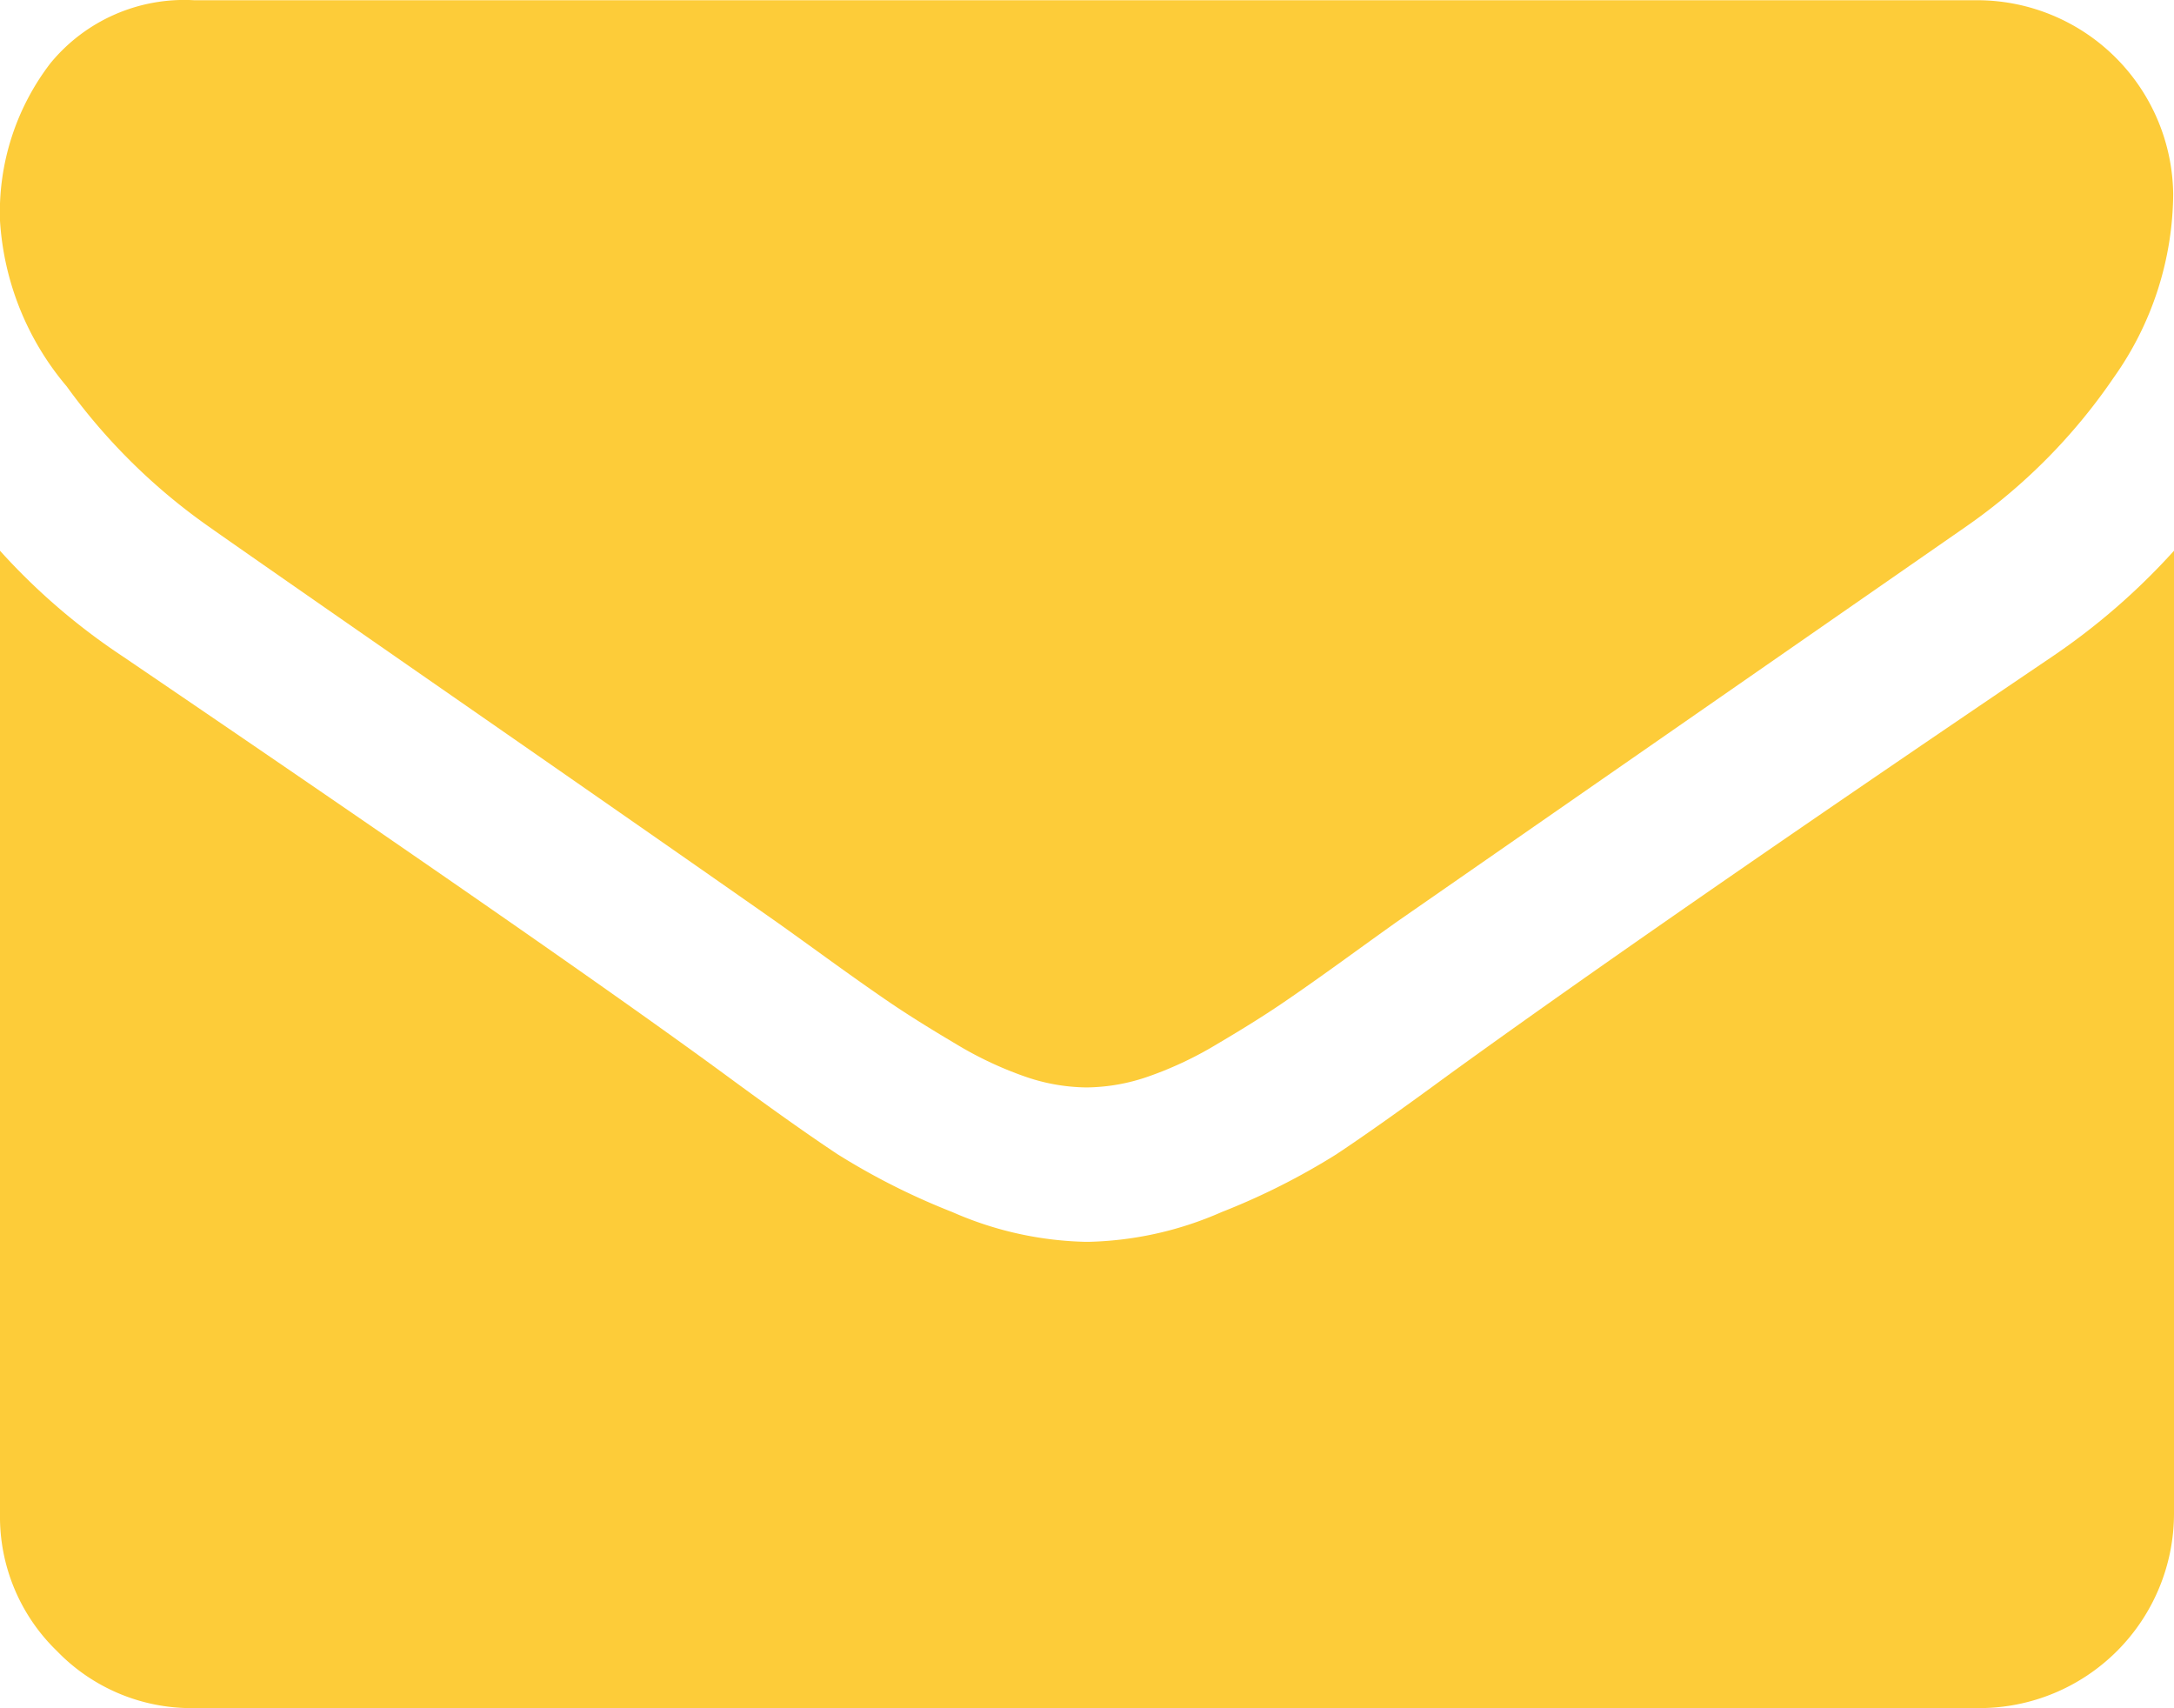
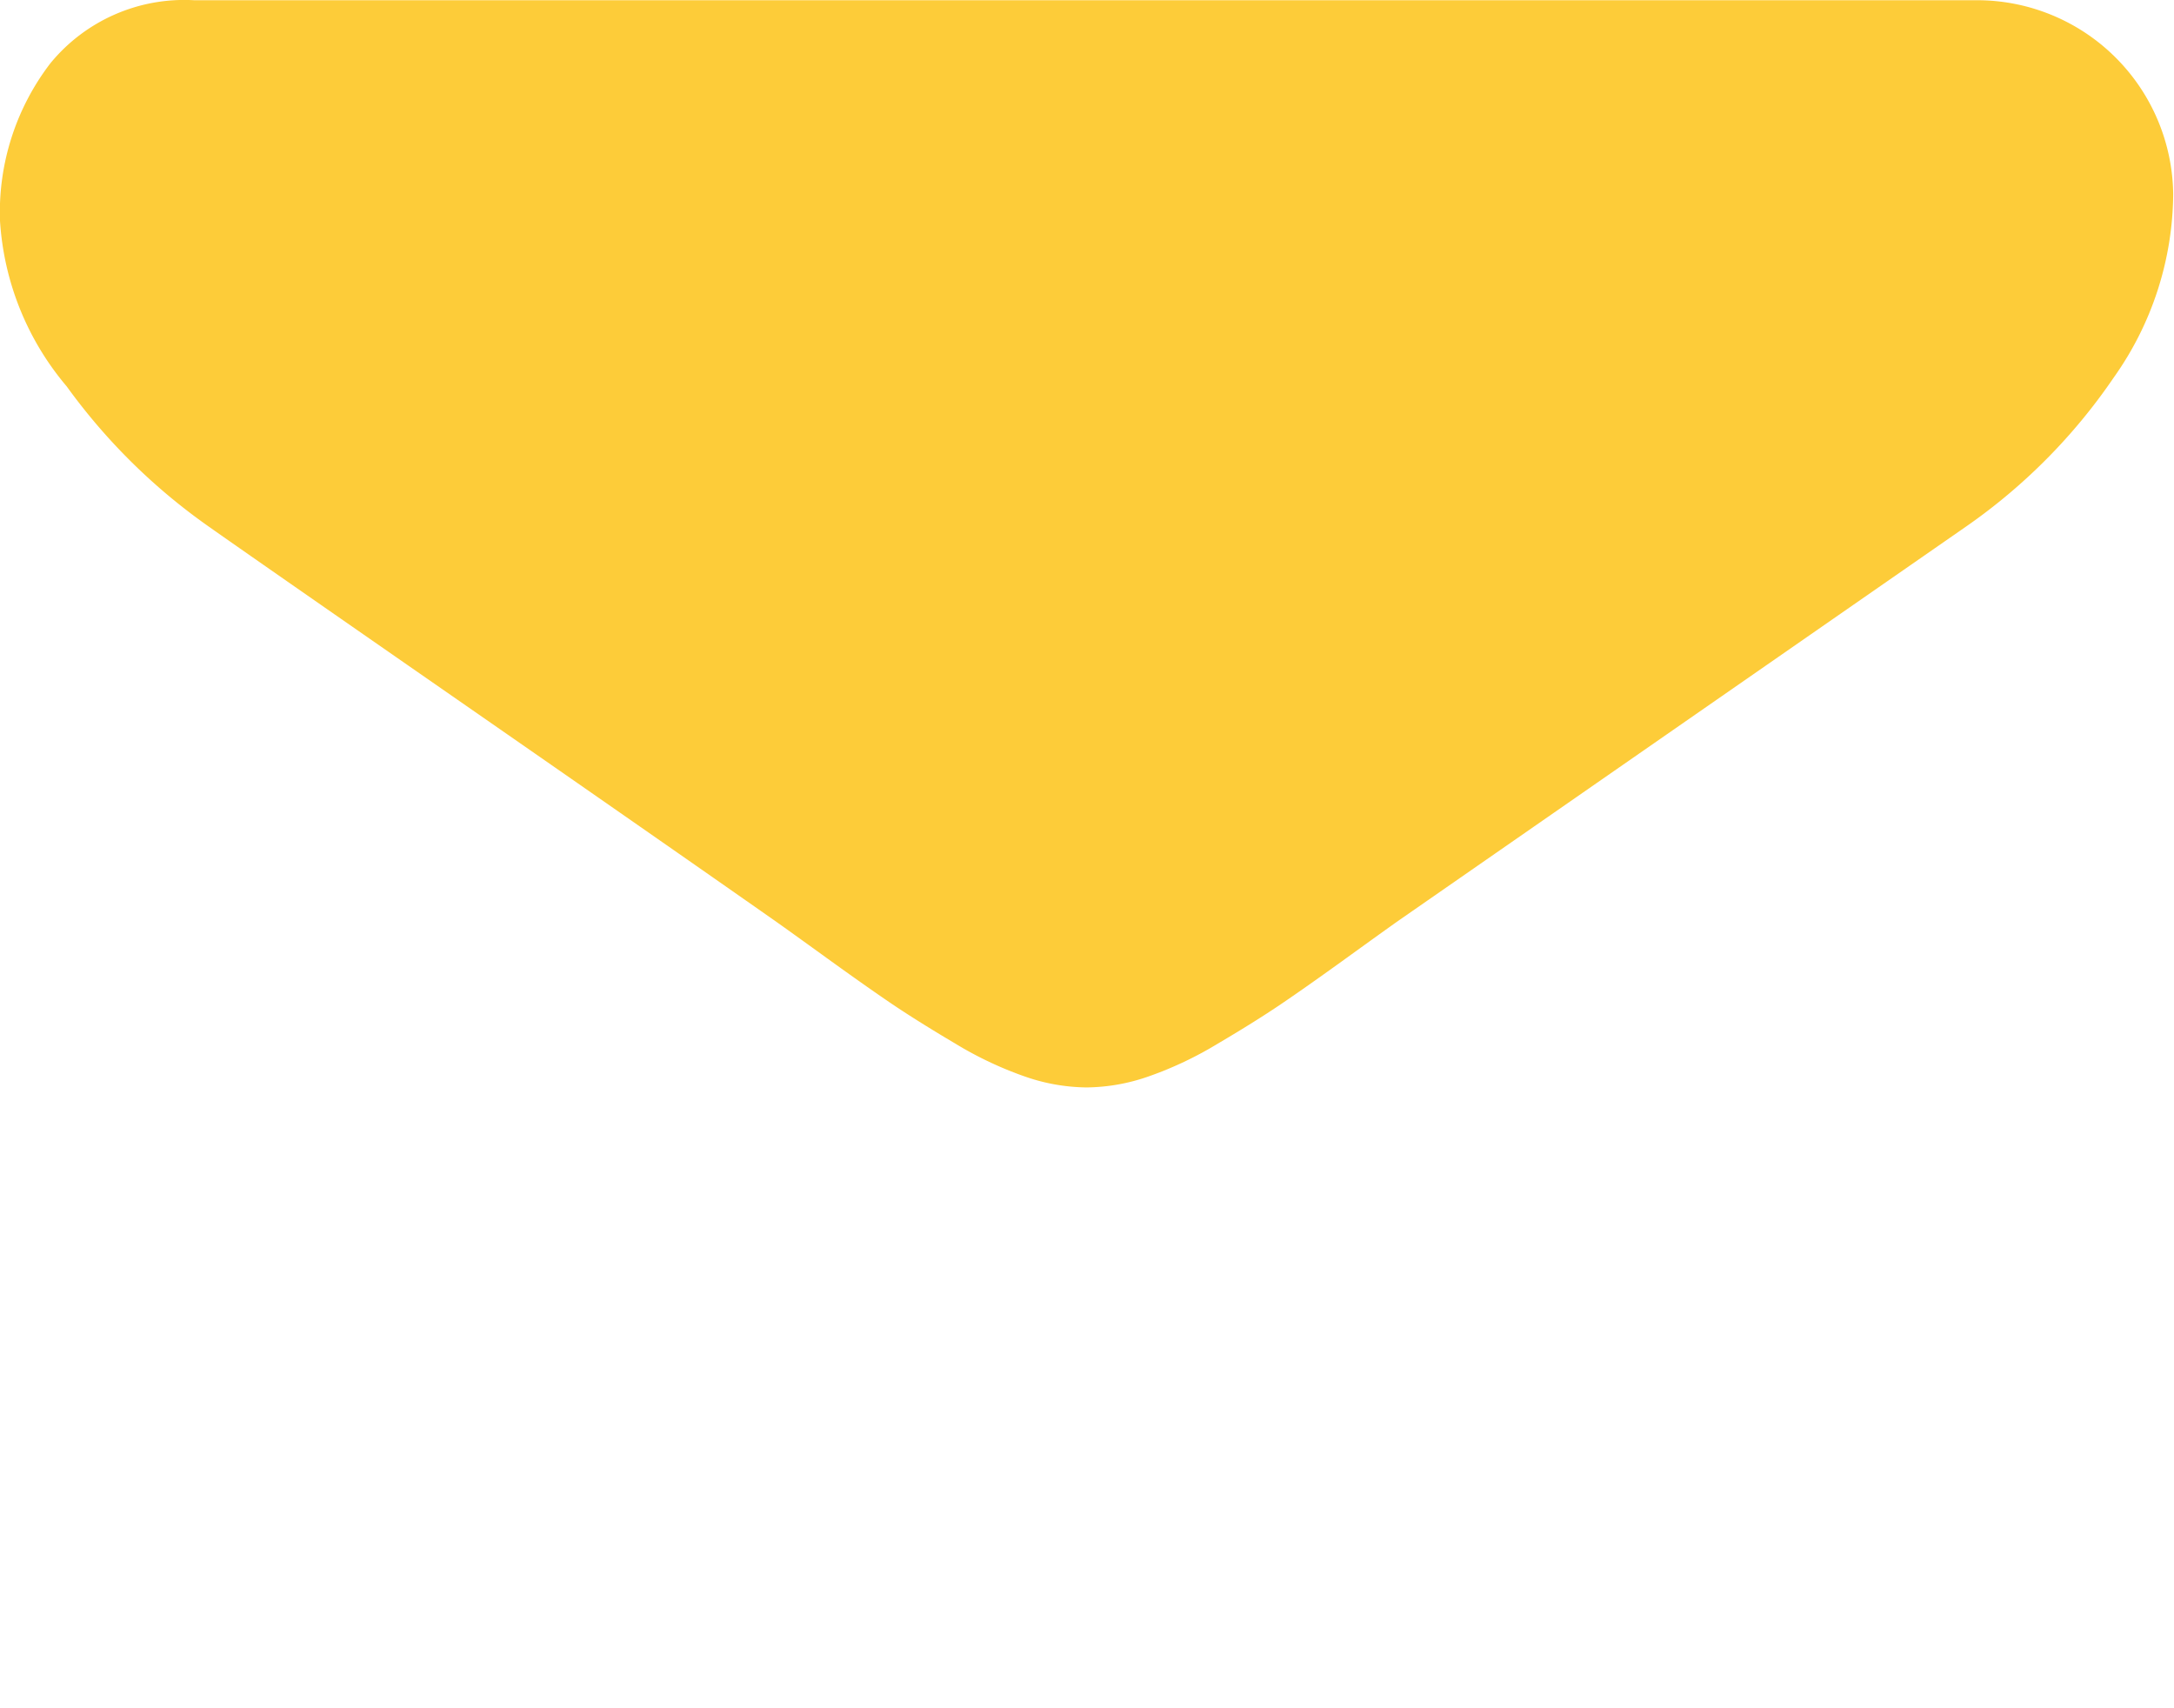
<svg xmlns="http://www.w3.org/2000/svg" width="18.838" height="14.801" viewBox="0 0 18.838 14.801">
  <defs>
    <style>
      .cls-1 {
        fill: #fdcc39;
      }
    </style>
  </defs>
  <g id="envelope" transform="translate(0 -54.82)">
    <g id="Group_31" data-name="Group 31" transform="translate(0 54.82)">
      <path id="Path_14" data-name="Path 14" class="cls-1" d="M1.808,59.382q.357.252,2.155,1.5T6.717,62.8q.105.074.447.321t.568.4q.226.152.547.342a3.171,3.171,0,0,0,.6.284,1.665,1.665,0,0,0,.526.095h.021a1.667,1.667,0,0,0,.526-.095,3.174,3.174,0,0,0,.6-.284q.321-.189.547-.342t.568-.4q.342-.247.447-.321l4.92-3.416a4.994,4.994,0,0,0,1.282-1.293,2.776,2.776,0,0,0,.515-1.587,1.7,1.7,0,0,0-1.682-1.682H1.682a1.5,1.5,0,0,0-1.246.547A2.122,2.122,0,0,0,0,56.733a2.455,2.455,0,0,0,.578,1.435A5.218,5.218,0,0,0,1.808,59.382Z" transform="translate(0 -54.82)" />
-       <path id="Path_15" data-name="Path 15" class="cls-1" d="M17.786,185.352q-3.448,2.333-5.235,3.627-.6.441-.972.688a6,6,0,0,1-.993.5,3.025,3.025,0,0,1-1.156.258H9.408a3.026,3.026,0,0,1-1.156-.258,6,6,0,0,1-.993-.5q-.373-.247-.972-.688-1.419-1.041-5.224-3.627A5.568,5.568,0,0,1,0,184.437v8.346a1.619,1.619,0,0,0,.494,1.188,1.619,1.619,0,0,0,1.188.494H17.156a1.687,1.687,0,0,0,1.682-1.682v-8.346A5.8,5.8,0,0,1,17.786,185.352Z" transform="translate(0 -179.665)" />
    </g>
  </g>
</svg>